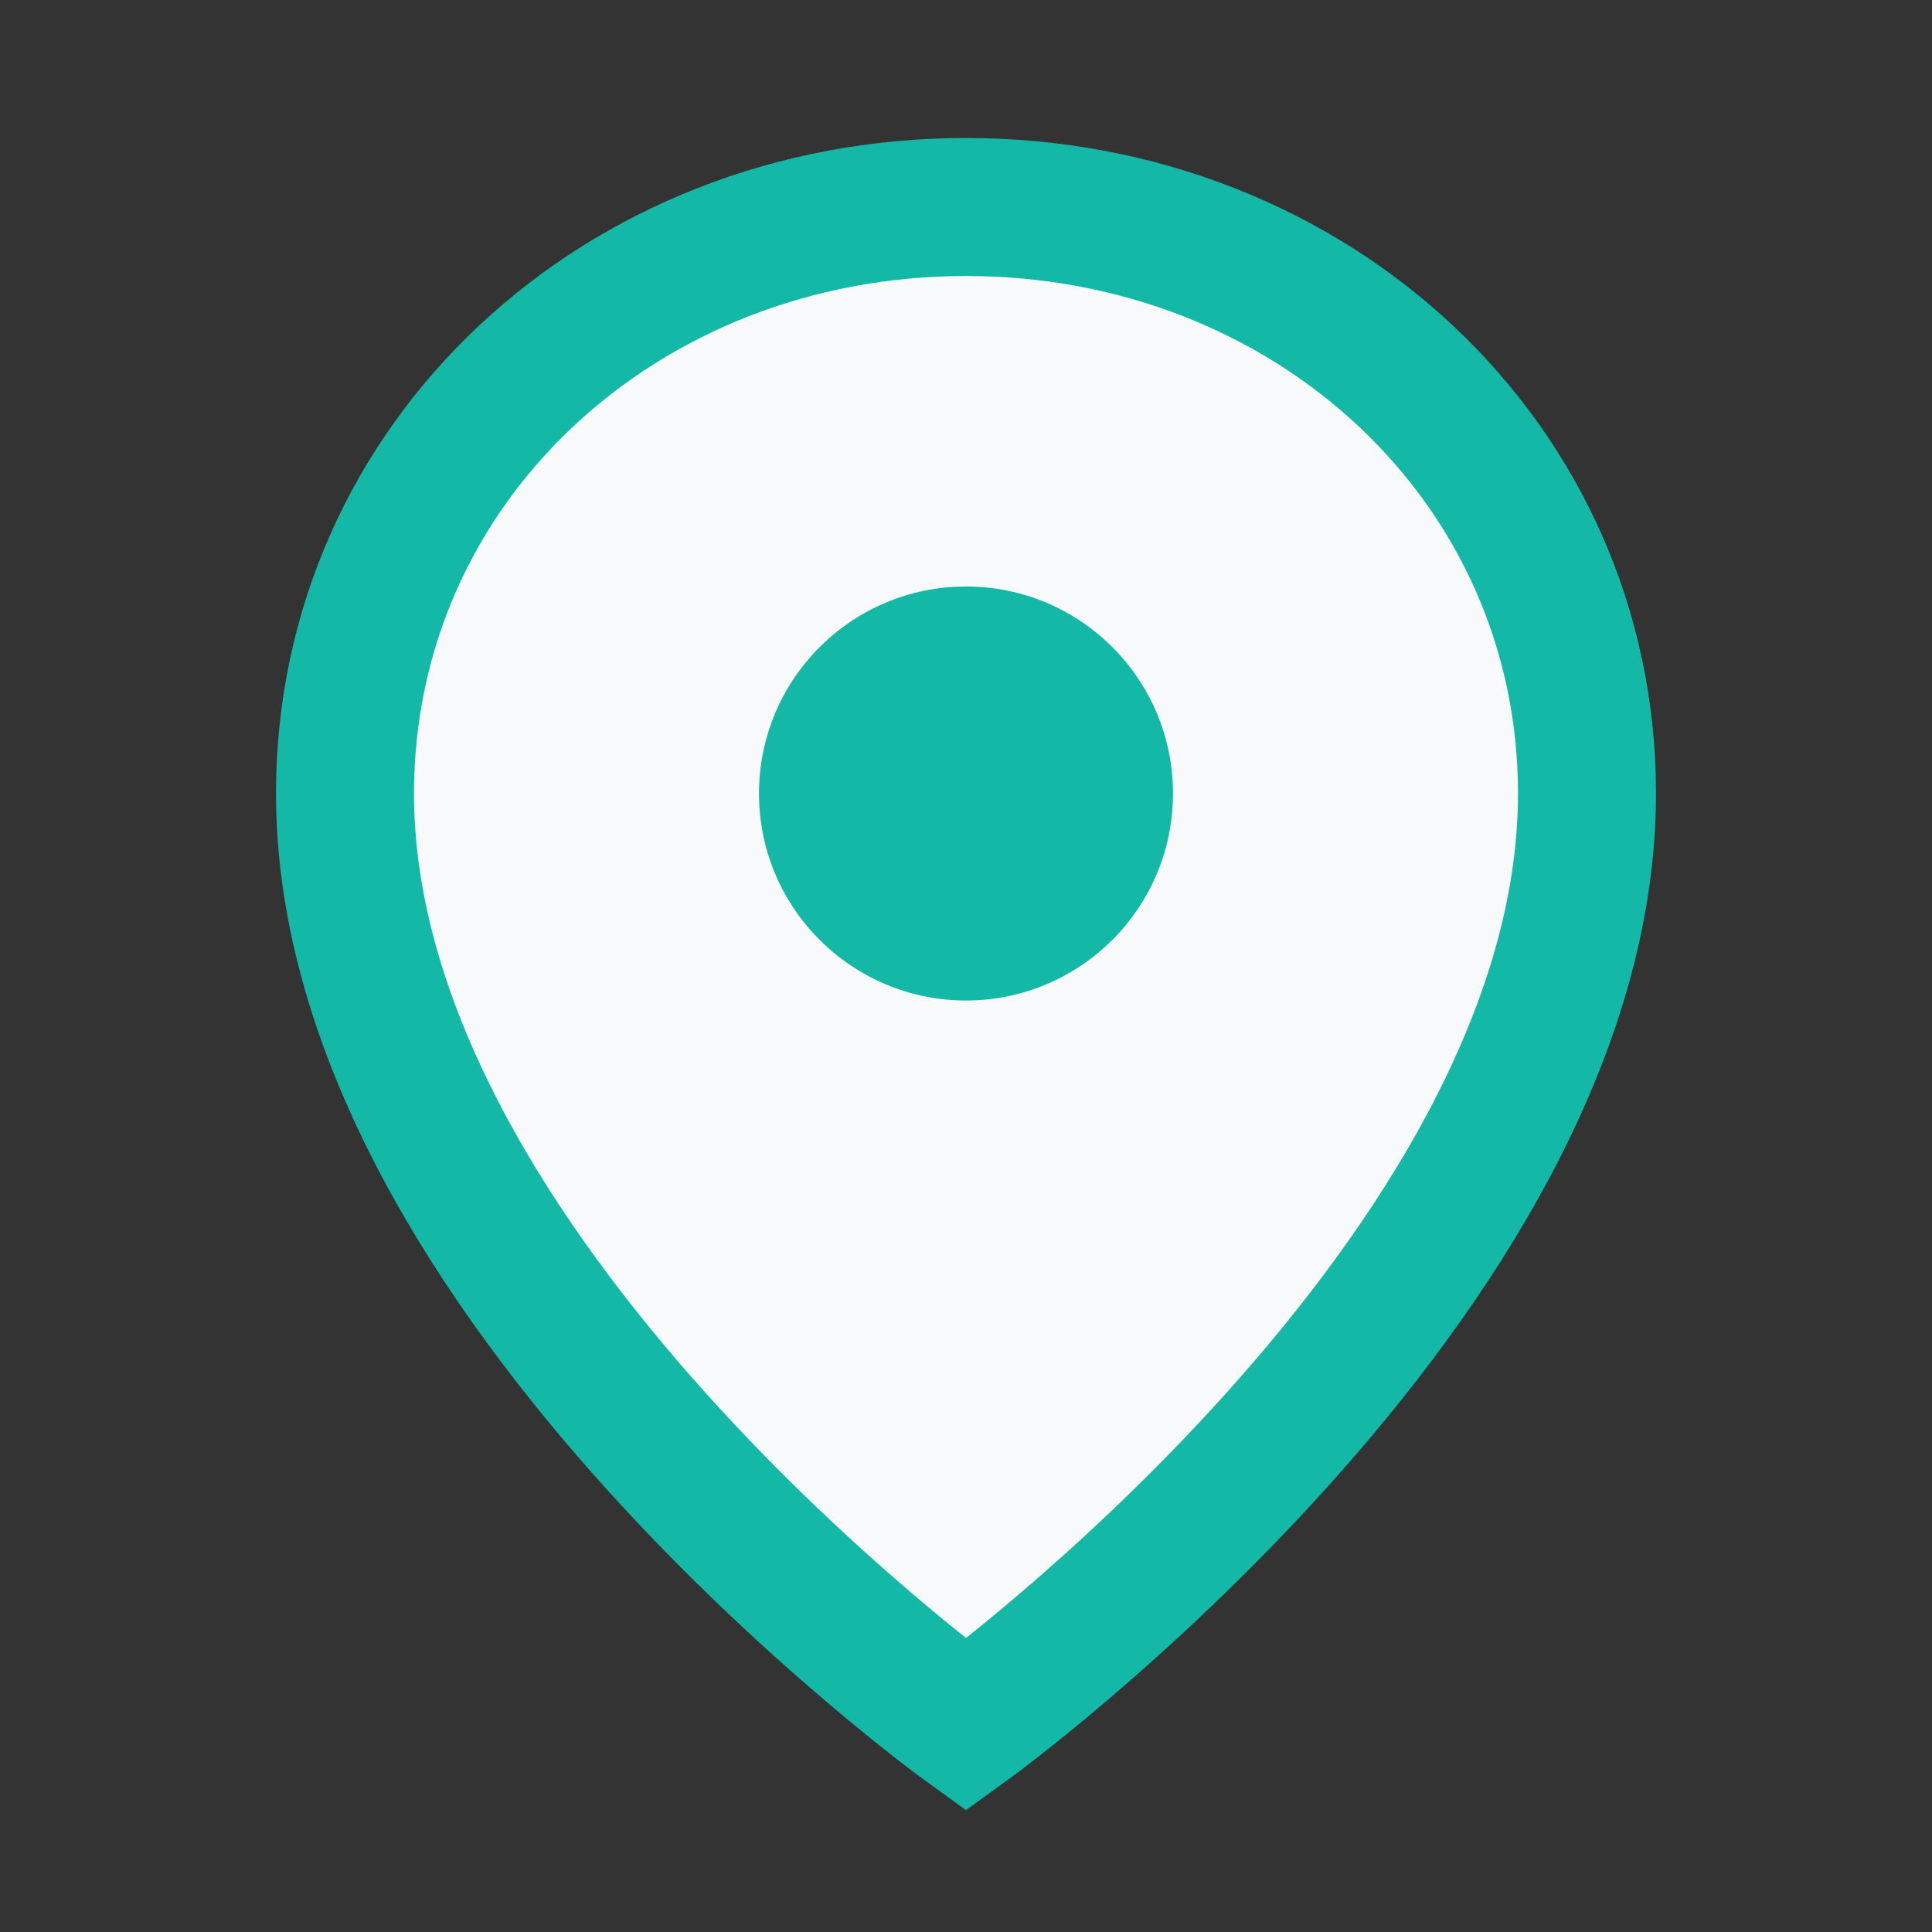
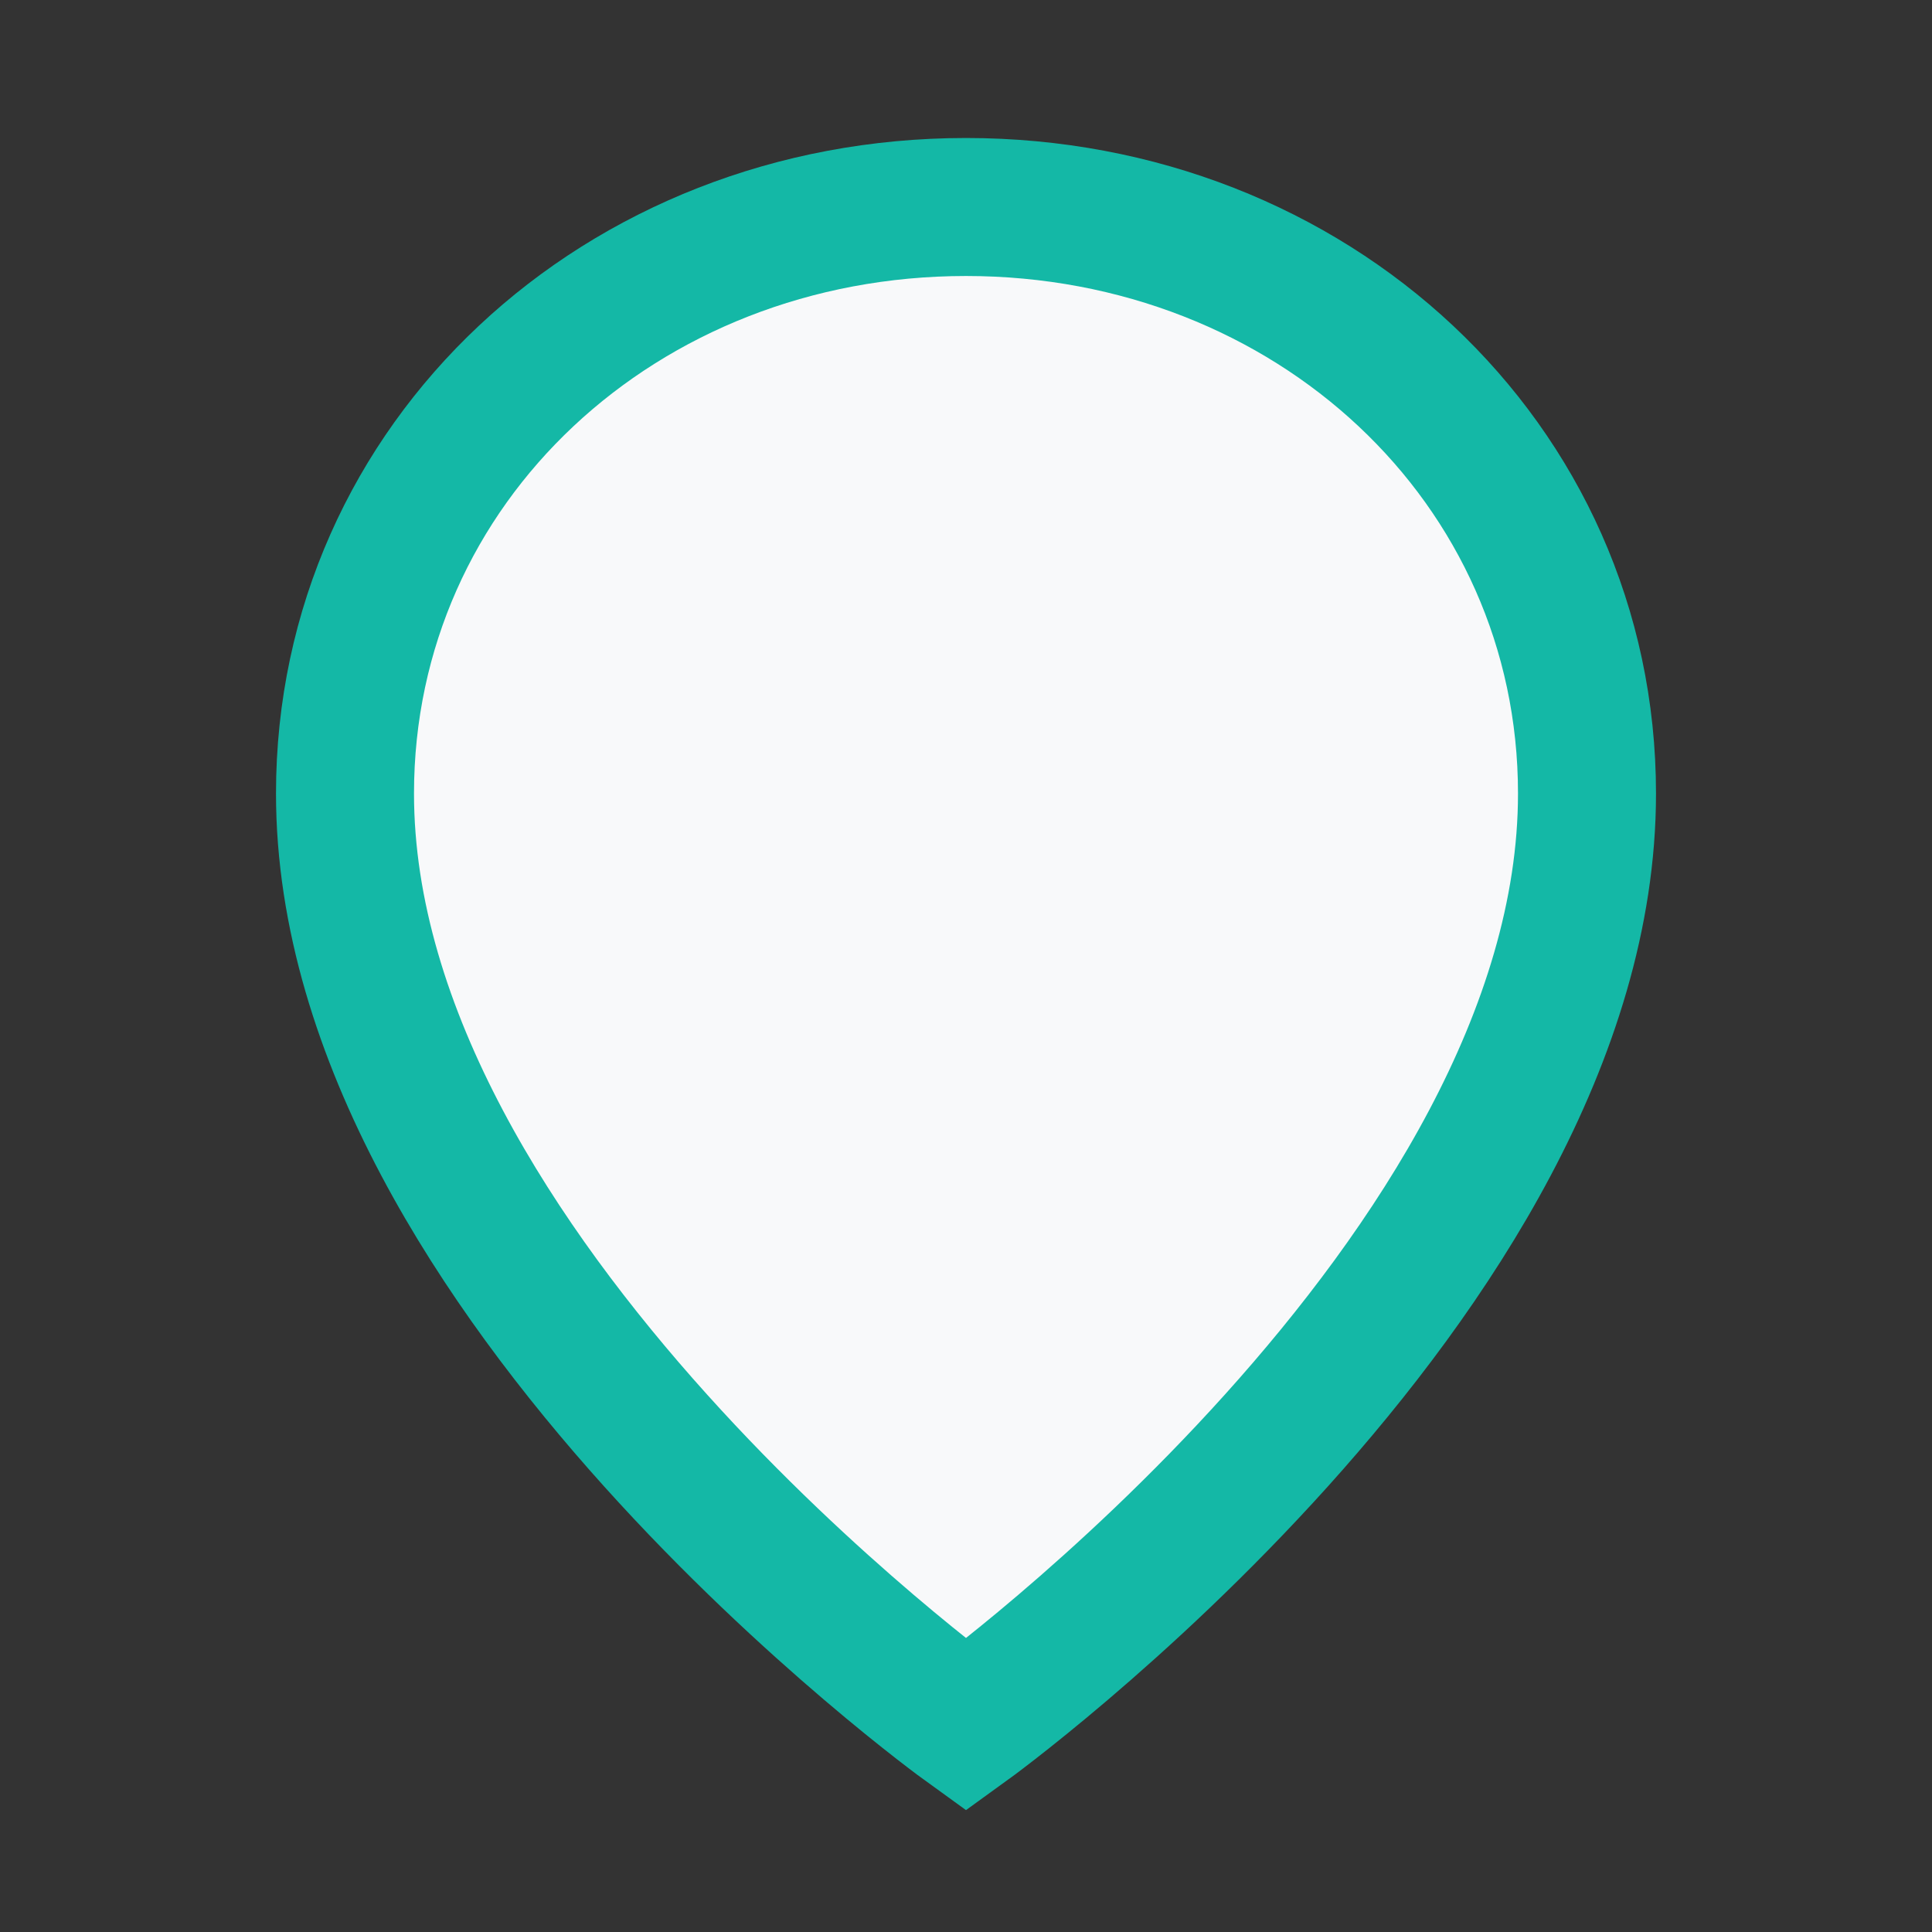
<svg xmlns="http://www.w3.org/2000/svg" width="28" height="28" viewBox="0 0 28 28">
  <rect x="0" y="0" width="28" height="28" fill="#333333" stroke="none" />
  <path d="M14 3c5 0 9 3.7 9 8.5 0 7-9 13.5-9 13.5s-9-6.5-9-13.5C5 6.7 9 3 14 3z" fill="#F8F9FA" stroke="#14B8A6" stroke-width="2" />
-   <circle cx="14" cy="11.5" r="3" fill="#14B8A6" />
</svg>